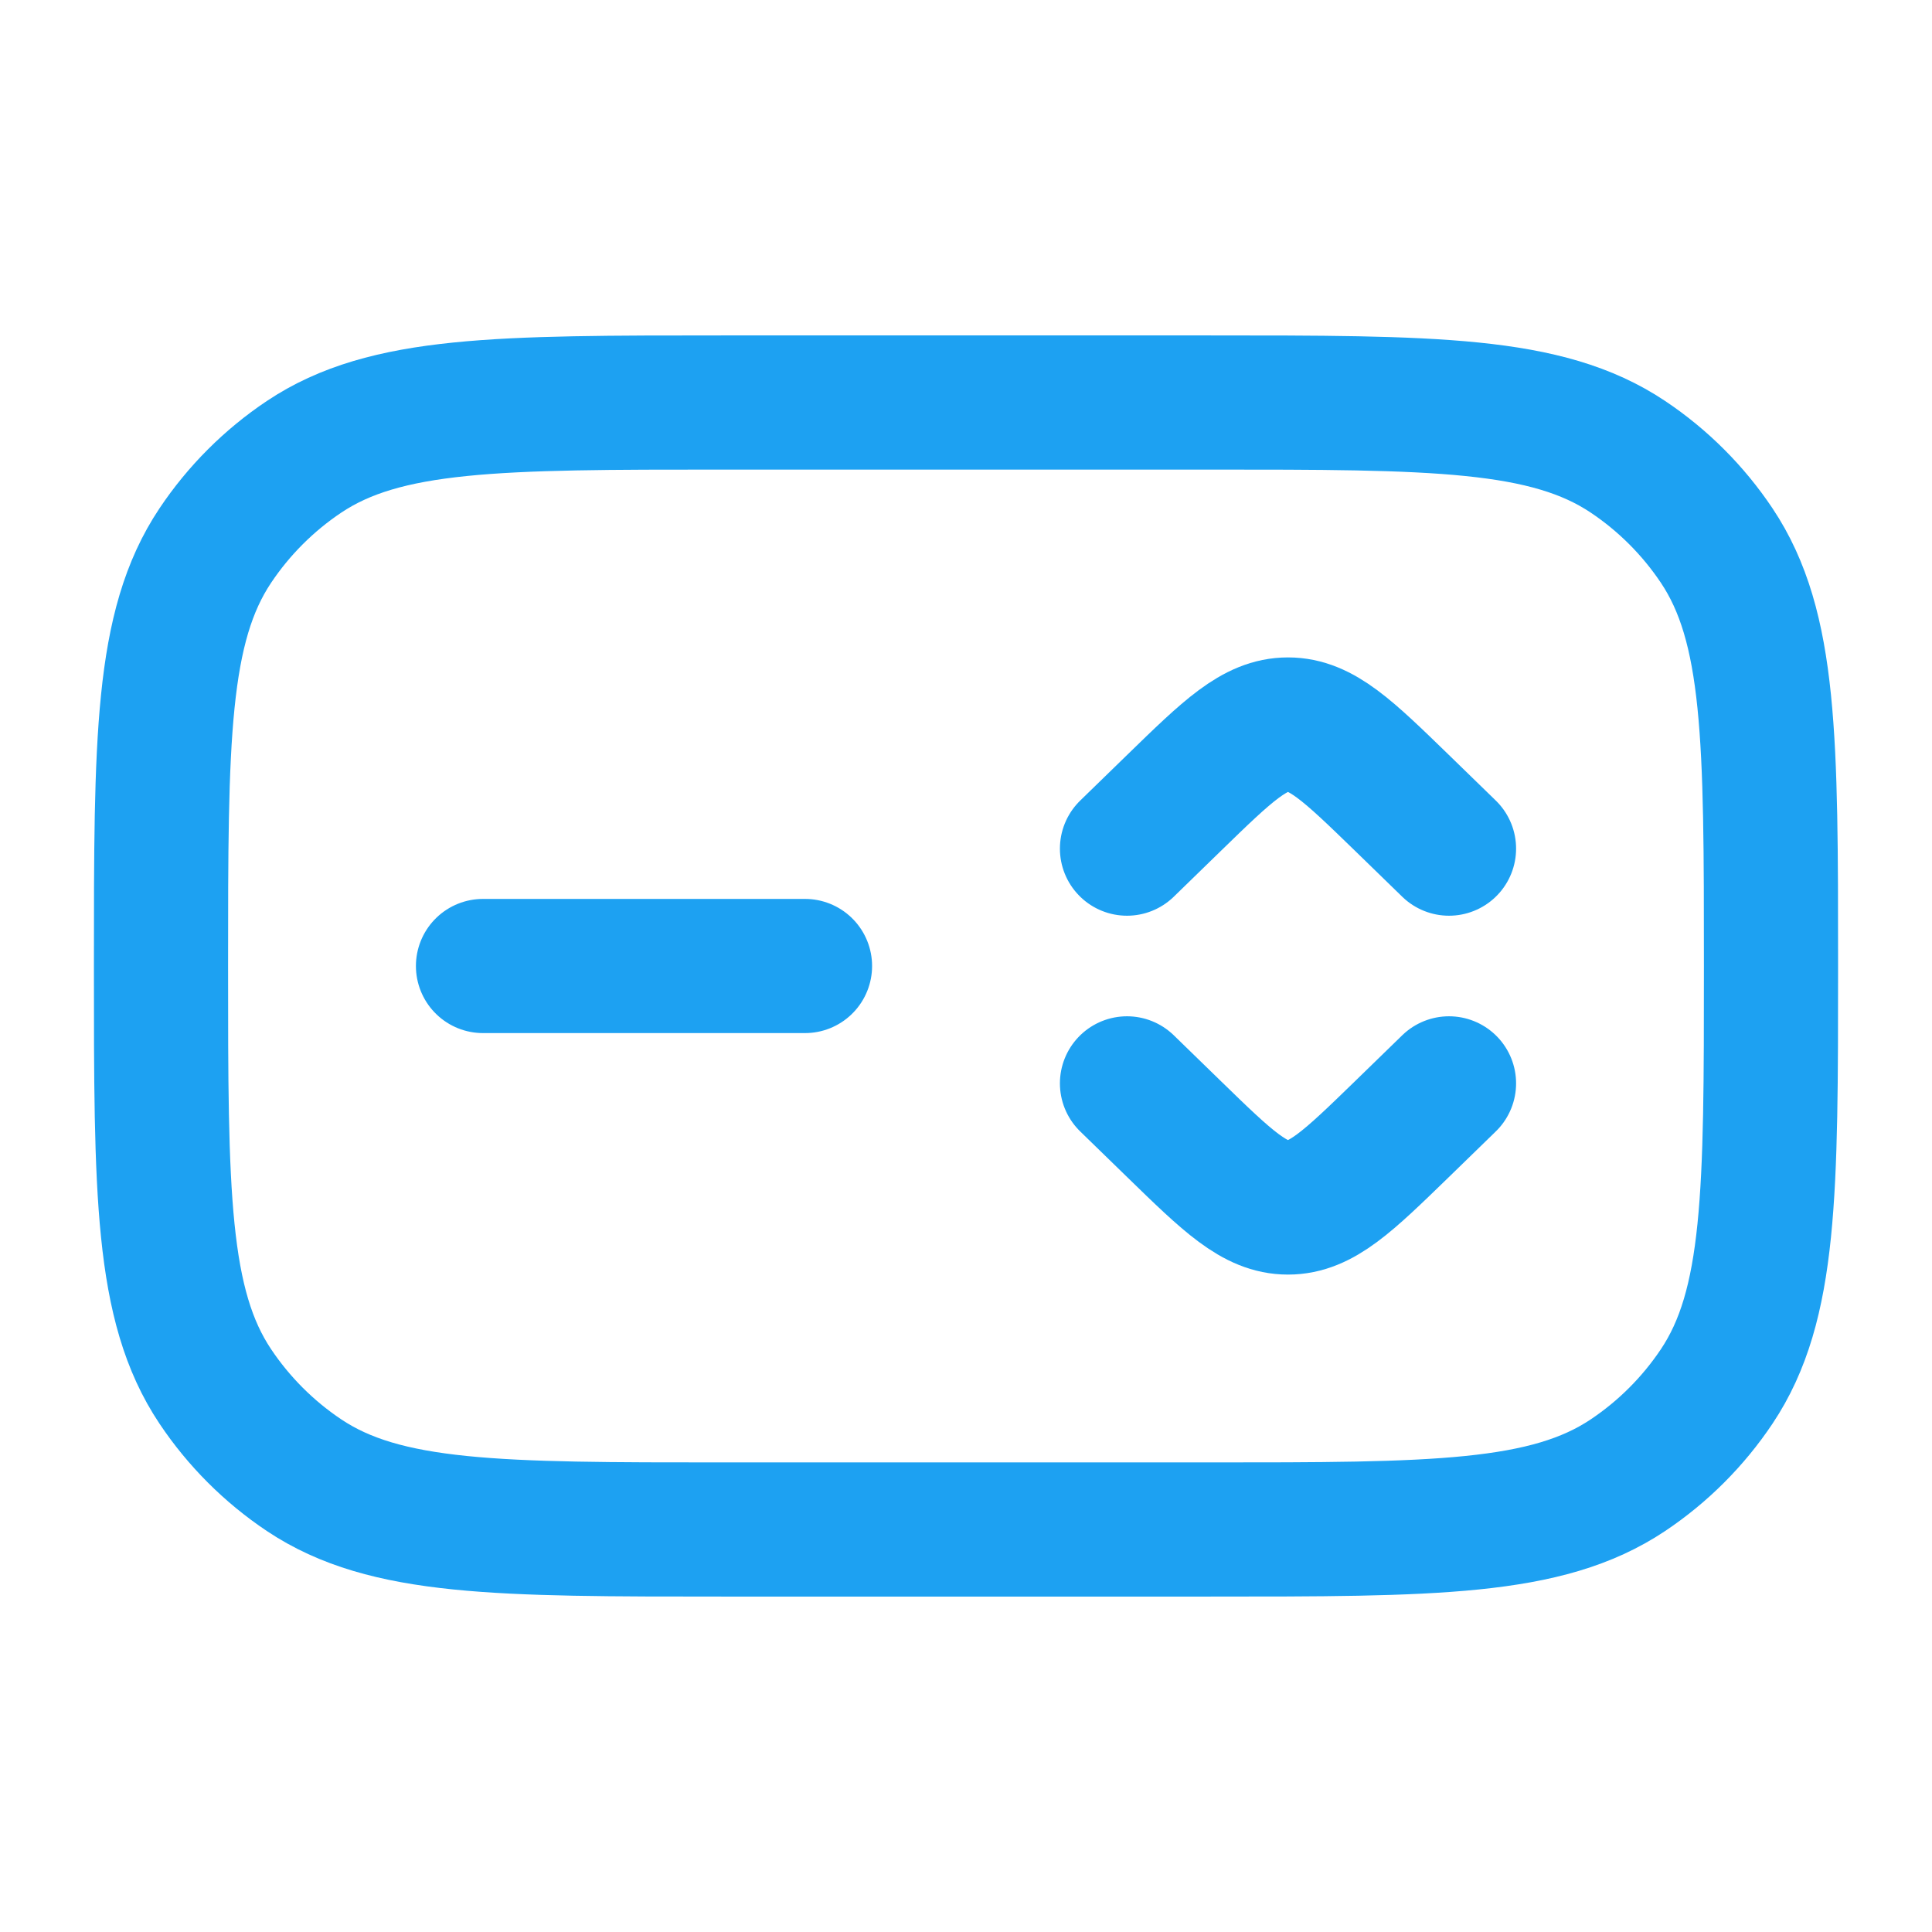
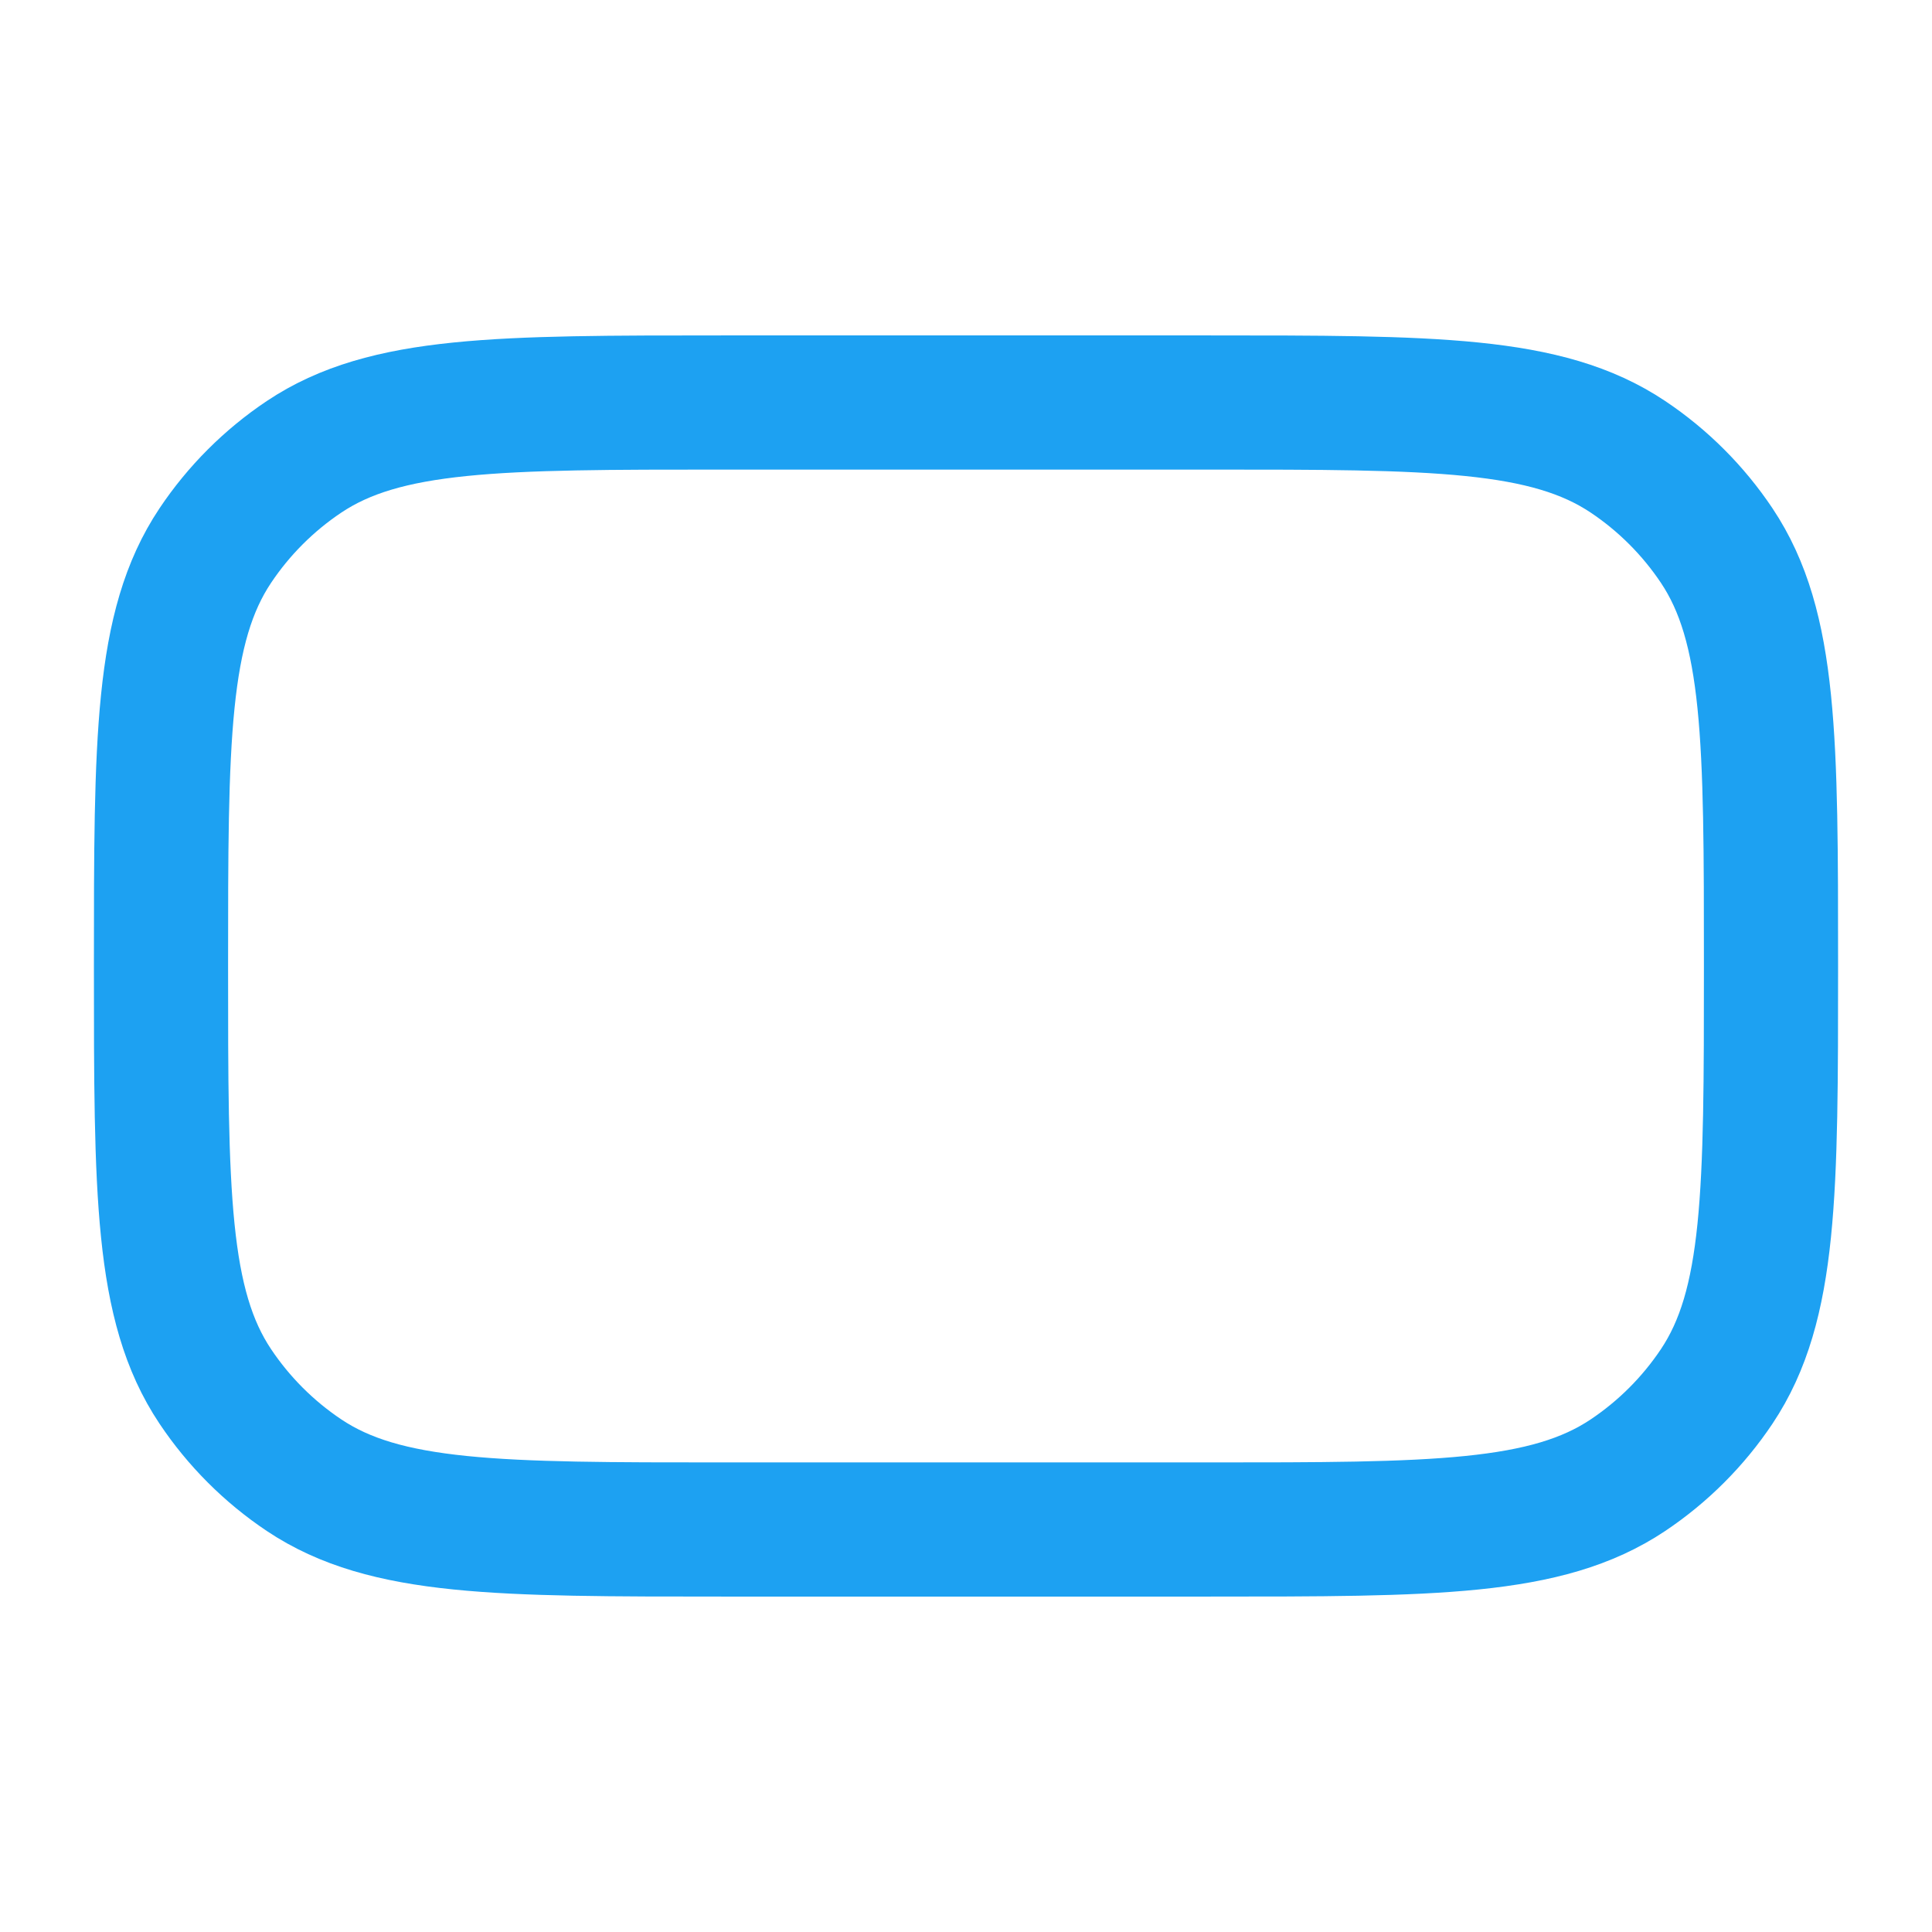
<svg xmlns="http://www.w3.org/2000/svg" width="36" height="36" viewBox="0 0 36 36" fill="none">
-   <path d="M3 18C3 13.787 3 11.681 4.011 10.167C4.449 9.512 5.012 8.949 5.667 8.511C7.181 7.5 9.285 7.5 13.5 7.5H22.5C26.713 7.5 28.82 7.5 30.333 8.511C30.988 8.949 31.551 9.512 31.989 10.167C33 11.681 33 13.785 33 18C33 22.215 33 24.32 31.989 25.833C31.551 26.488 30.988 27.051 30.333 27.489C28.82 28.5 26.715 28.5 22.5 28.5H13.5C9.287 28.5 7.181 28.5 5.667 27.489C5.012 27.051 4.449 26.488 4.011 25.833C3 24.32 3 22.215 3 18Z" stroke="#1DA1F2" stroke-width="2.5" stroke-linecap="round" stroke-linejoin="round" />
-   <path d="M21 15.813L21.879 14.958C22.878 13.986 23.379 13.5 24 13.5C24.621 13.5 25.12 13.986 26.121 14.958L27 15.813M21 20.187L21.879 21.042C22.878 22.014 23.379 22.5 24 22.5C24.621 22.5 25.12 22.014 26.121 21.042L27 20.187M9 18H15" stroke="#1DA1F2" stroke-width="2.5" stroke-linecap="round" stroke-linejoin="round" />
+   <path d="M3 18C3 13.787 3 11.681 4.011 10.167C4.449 9.512 5.012 8.949 5.667 8.511C7.181 7.5 9.285 7.5 13.5 7.5H22.5C26.713 7.5 28.82 7.5 30.333 8.511C30.988 8.949 31.551 9.512 31.989 10.167C33 11.681 33 13.785 33 18C33 22.215 33 24.32 31.989 25.833C31.551 26.488 30.988 27.051 30.333 27.489C28.82 28.5 26.715 28.5 22.5 28.5H13.5C9.287 28.5 7.181 28.5 5.667 27.489C5.012 27.051 4.449 26.488 4.011 25.833C3 24.32 3 22.215 3 18" stroke="#1DA1F2" stroke-width="2.5" stroke-linecap="round" stroke-linejoin="round" />
</svg>